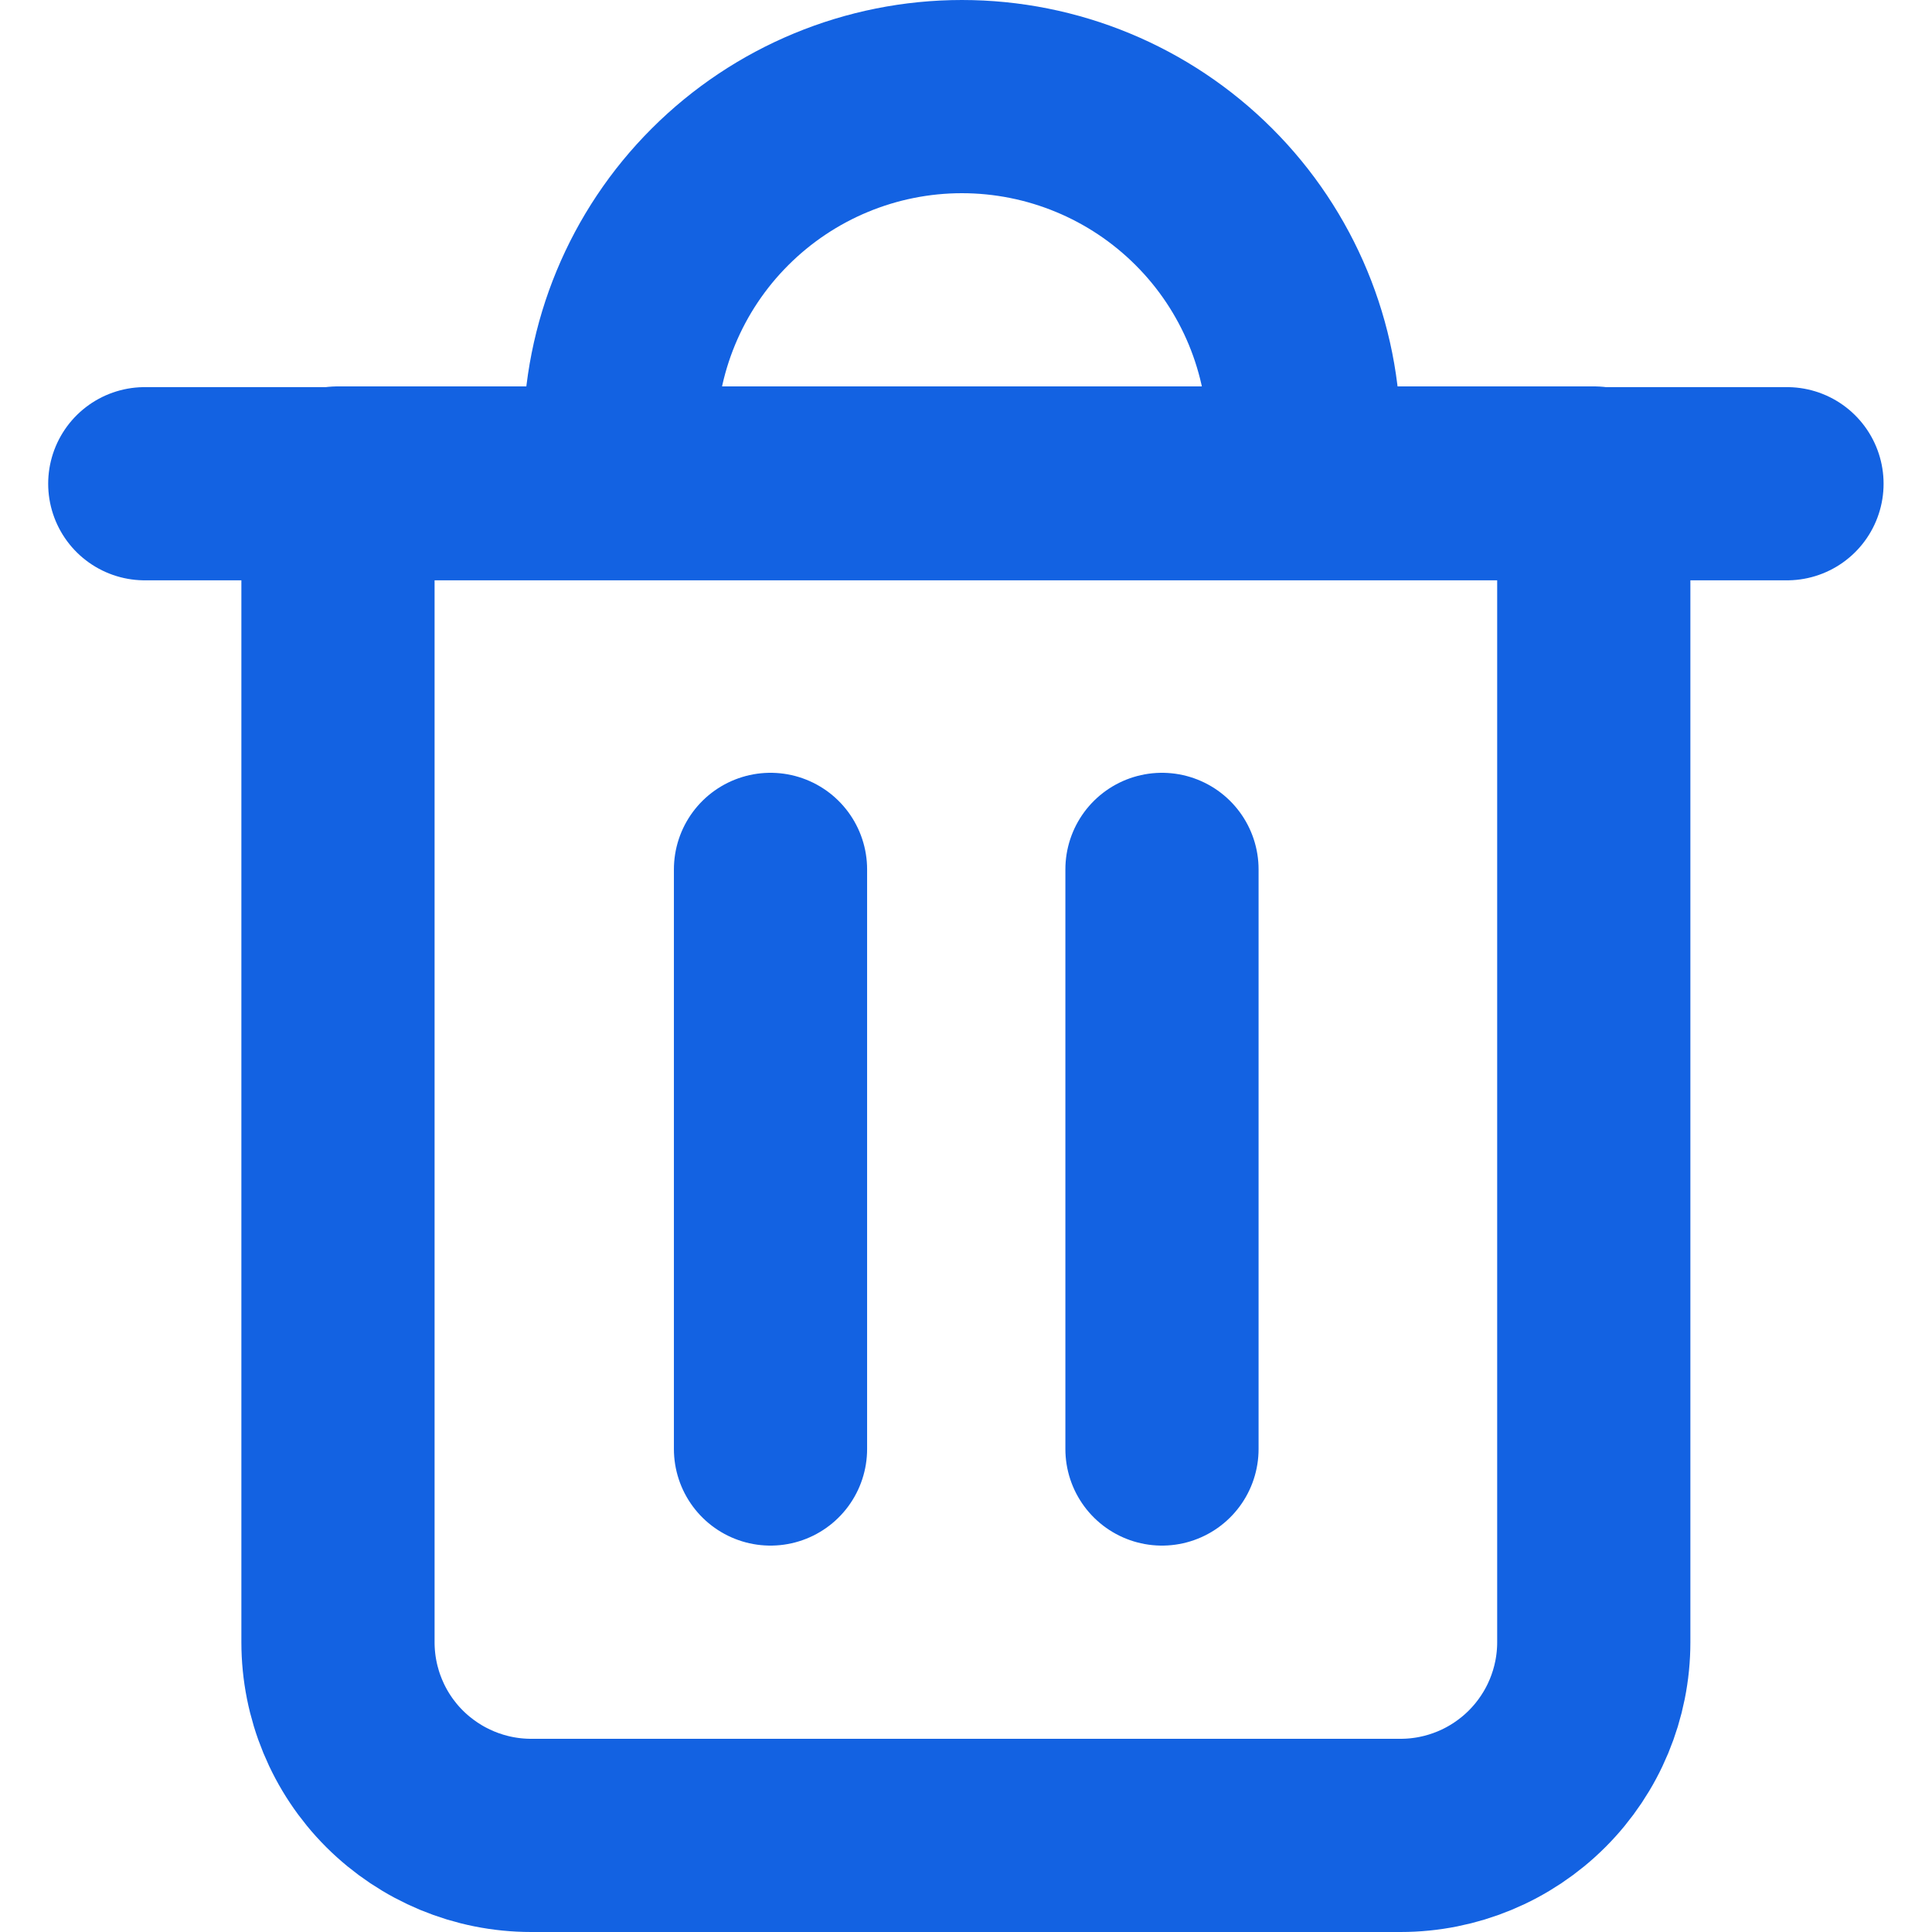
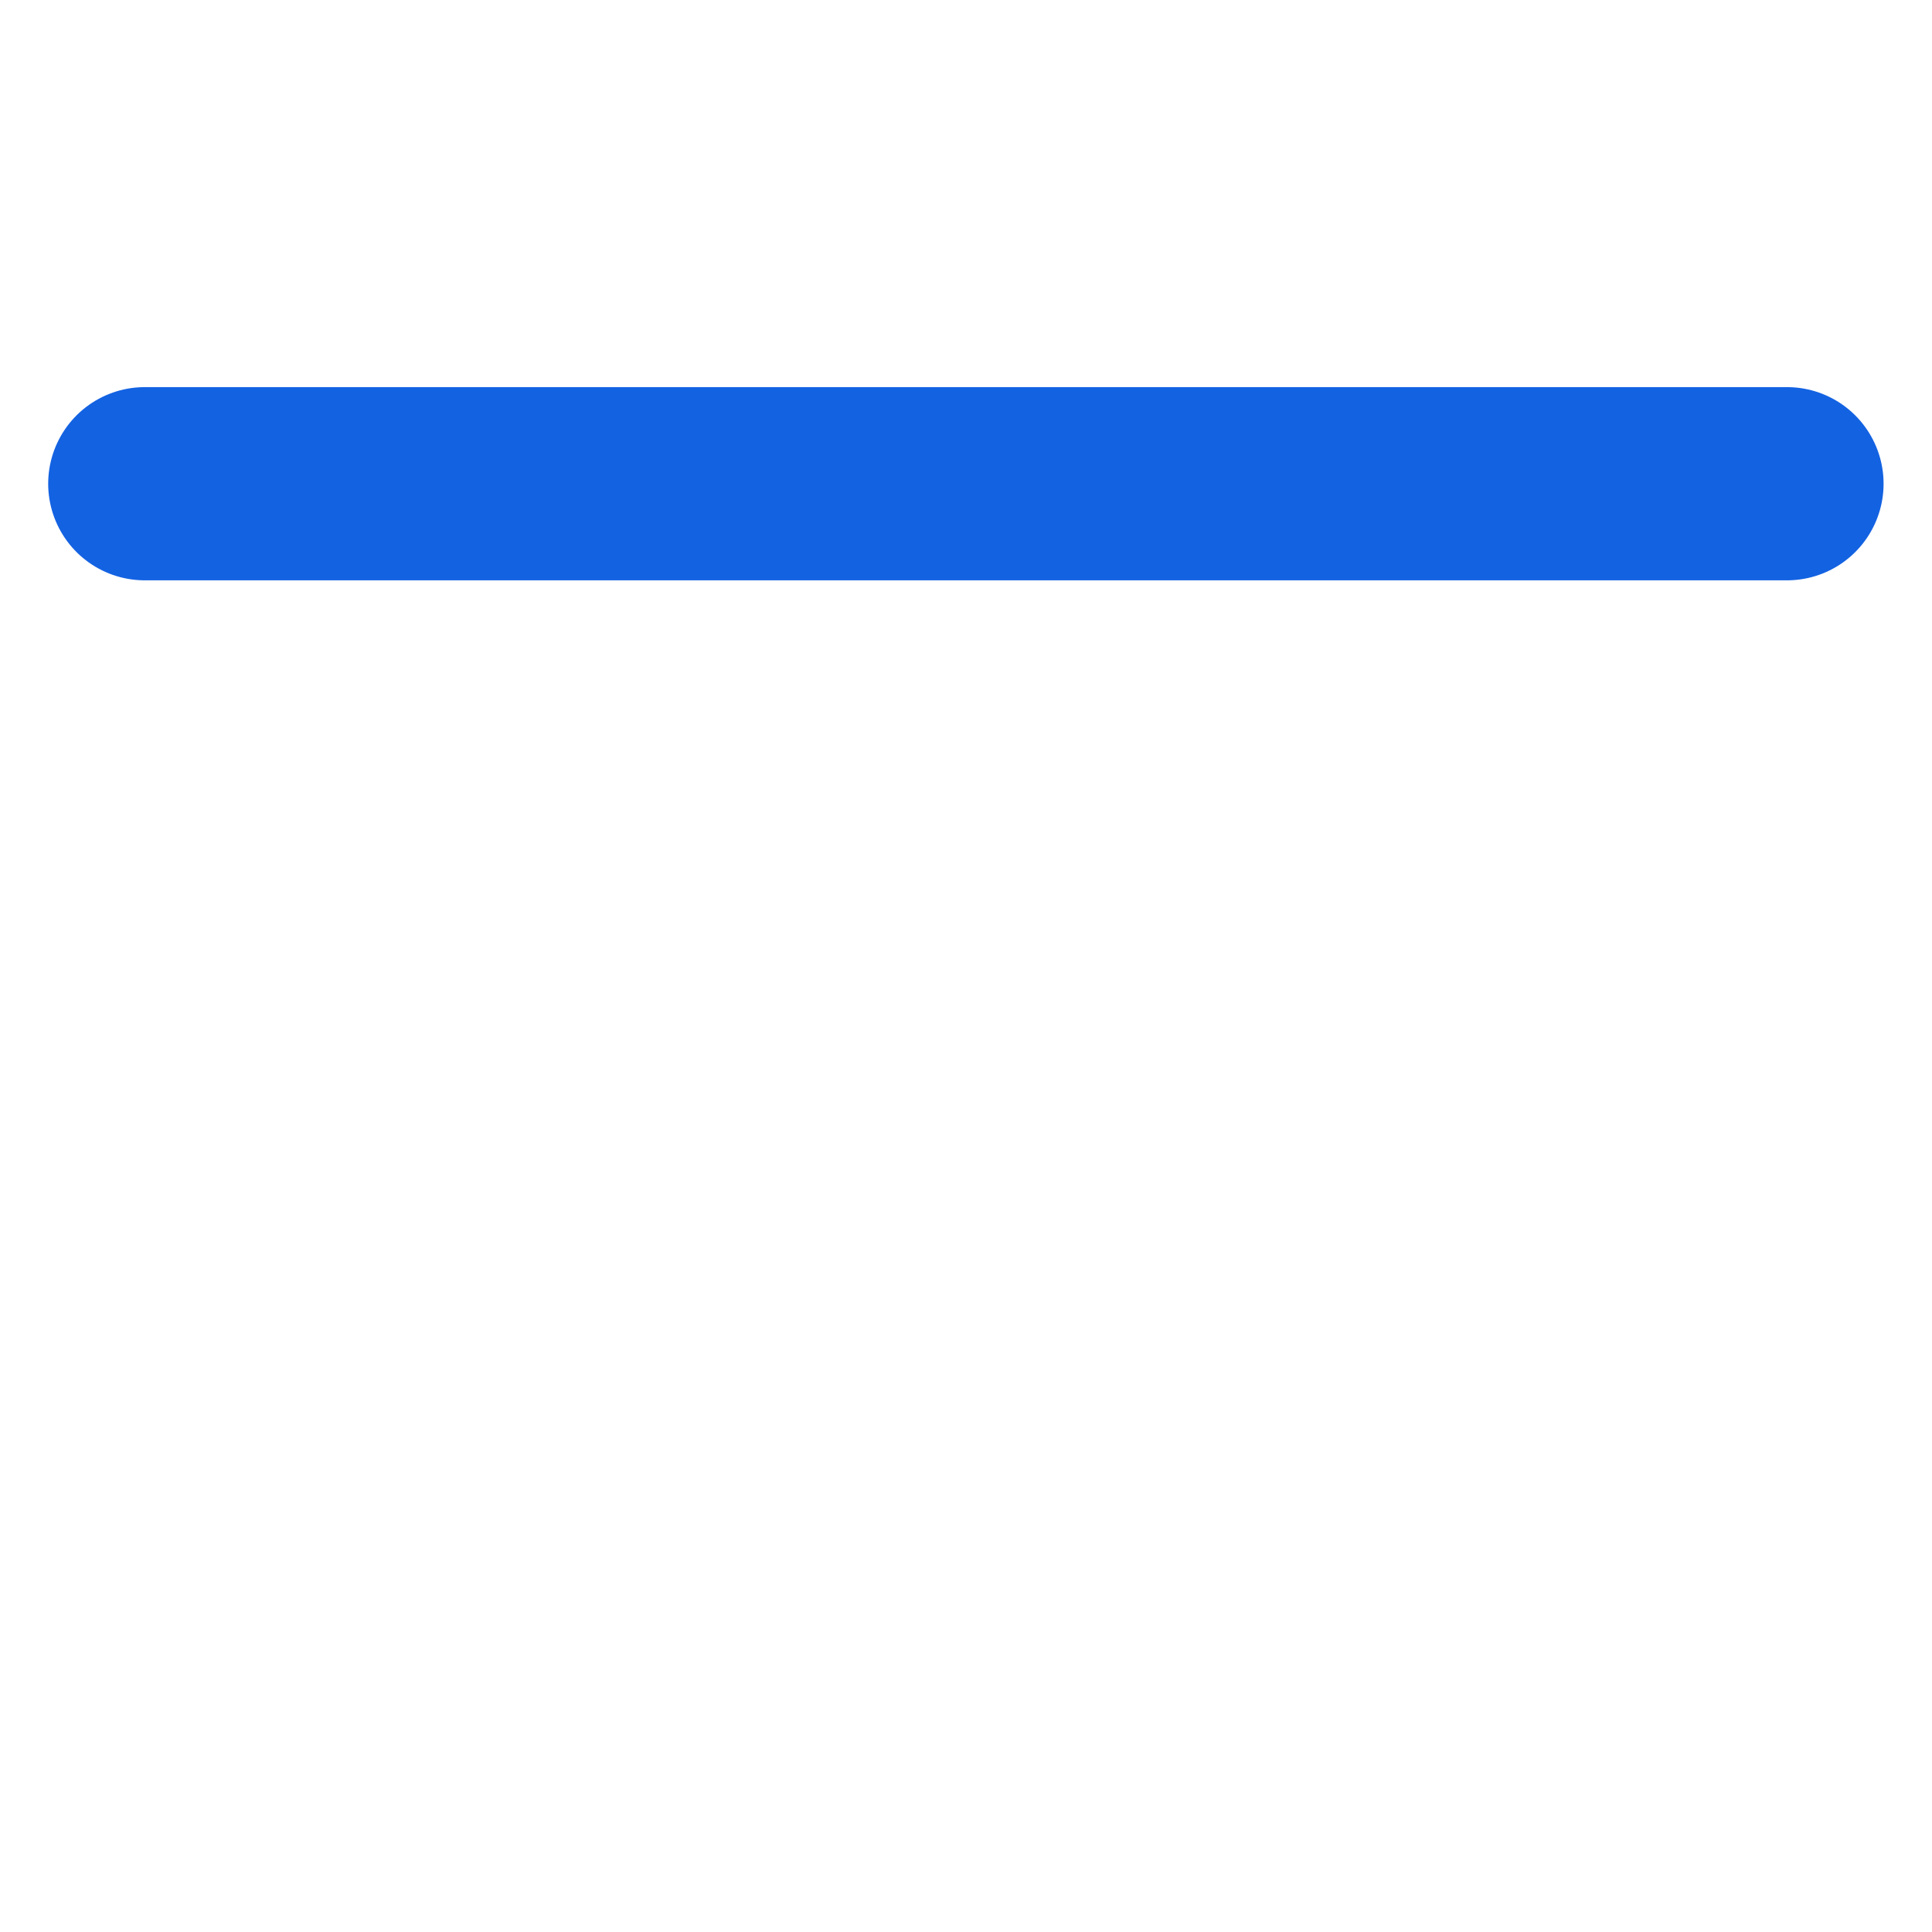
<svg xmlns="http://www.w3.org/2000/svg" width="16" height="16" viewBox="0 0 16 16" fill="none">
  <path d="M1.199 4.006H14.799" stroke="#1362E2" stroke-width="1.6" stroke-linecap="round" stroke-linejoin="round" />
-   <path d="M11.599 15.2H4.399C3.974 15.2 3.568 15.031 3.267 14.731C2.967 14.431 2.799 14.024 2.799 13.6V4H13.199V13.6C13.199 14.024 13.03 14.431 12.73 14.731C12.43 15.031 12.023 15.2 11.599 15.2Z" stroke="#1362E2" stroke-width="1.6" stroke-linecap="round" stroke-linejoin="round" />
-   <path d="M5.133 4V3.634C5.133 2.882 5.431 2.161 5.963 1.63C6.494 1.099 7.215 0.8 7.966 0.8C8.718 0.8 9.439 1.099 9.97 1.63C10.502 2.161 10.8 2.882 10.8 3.634V4" stroke="#1362E2" stroke-width="1.6" stroke-linecap="round" stroke-linejoin="round" />
-   <path d="M6.381 7.2V12" stroke="#1362E2" stroke-width="1.6" stroke-linecap="round" stroke-linejoin="round" />
-   <path d="M9.623 7.2V12" stroke="#1362E2" stroke-width="1.6" stroke-linecap="round" stroke-linejoin="round" />
</svg>